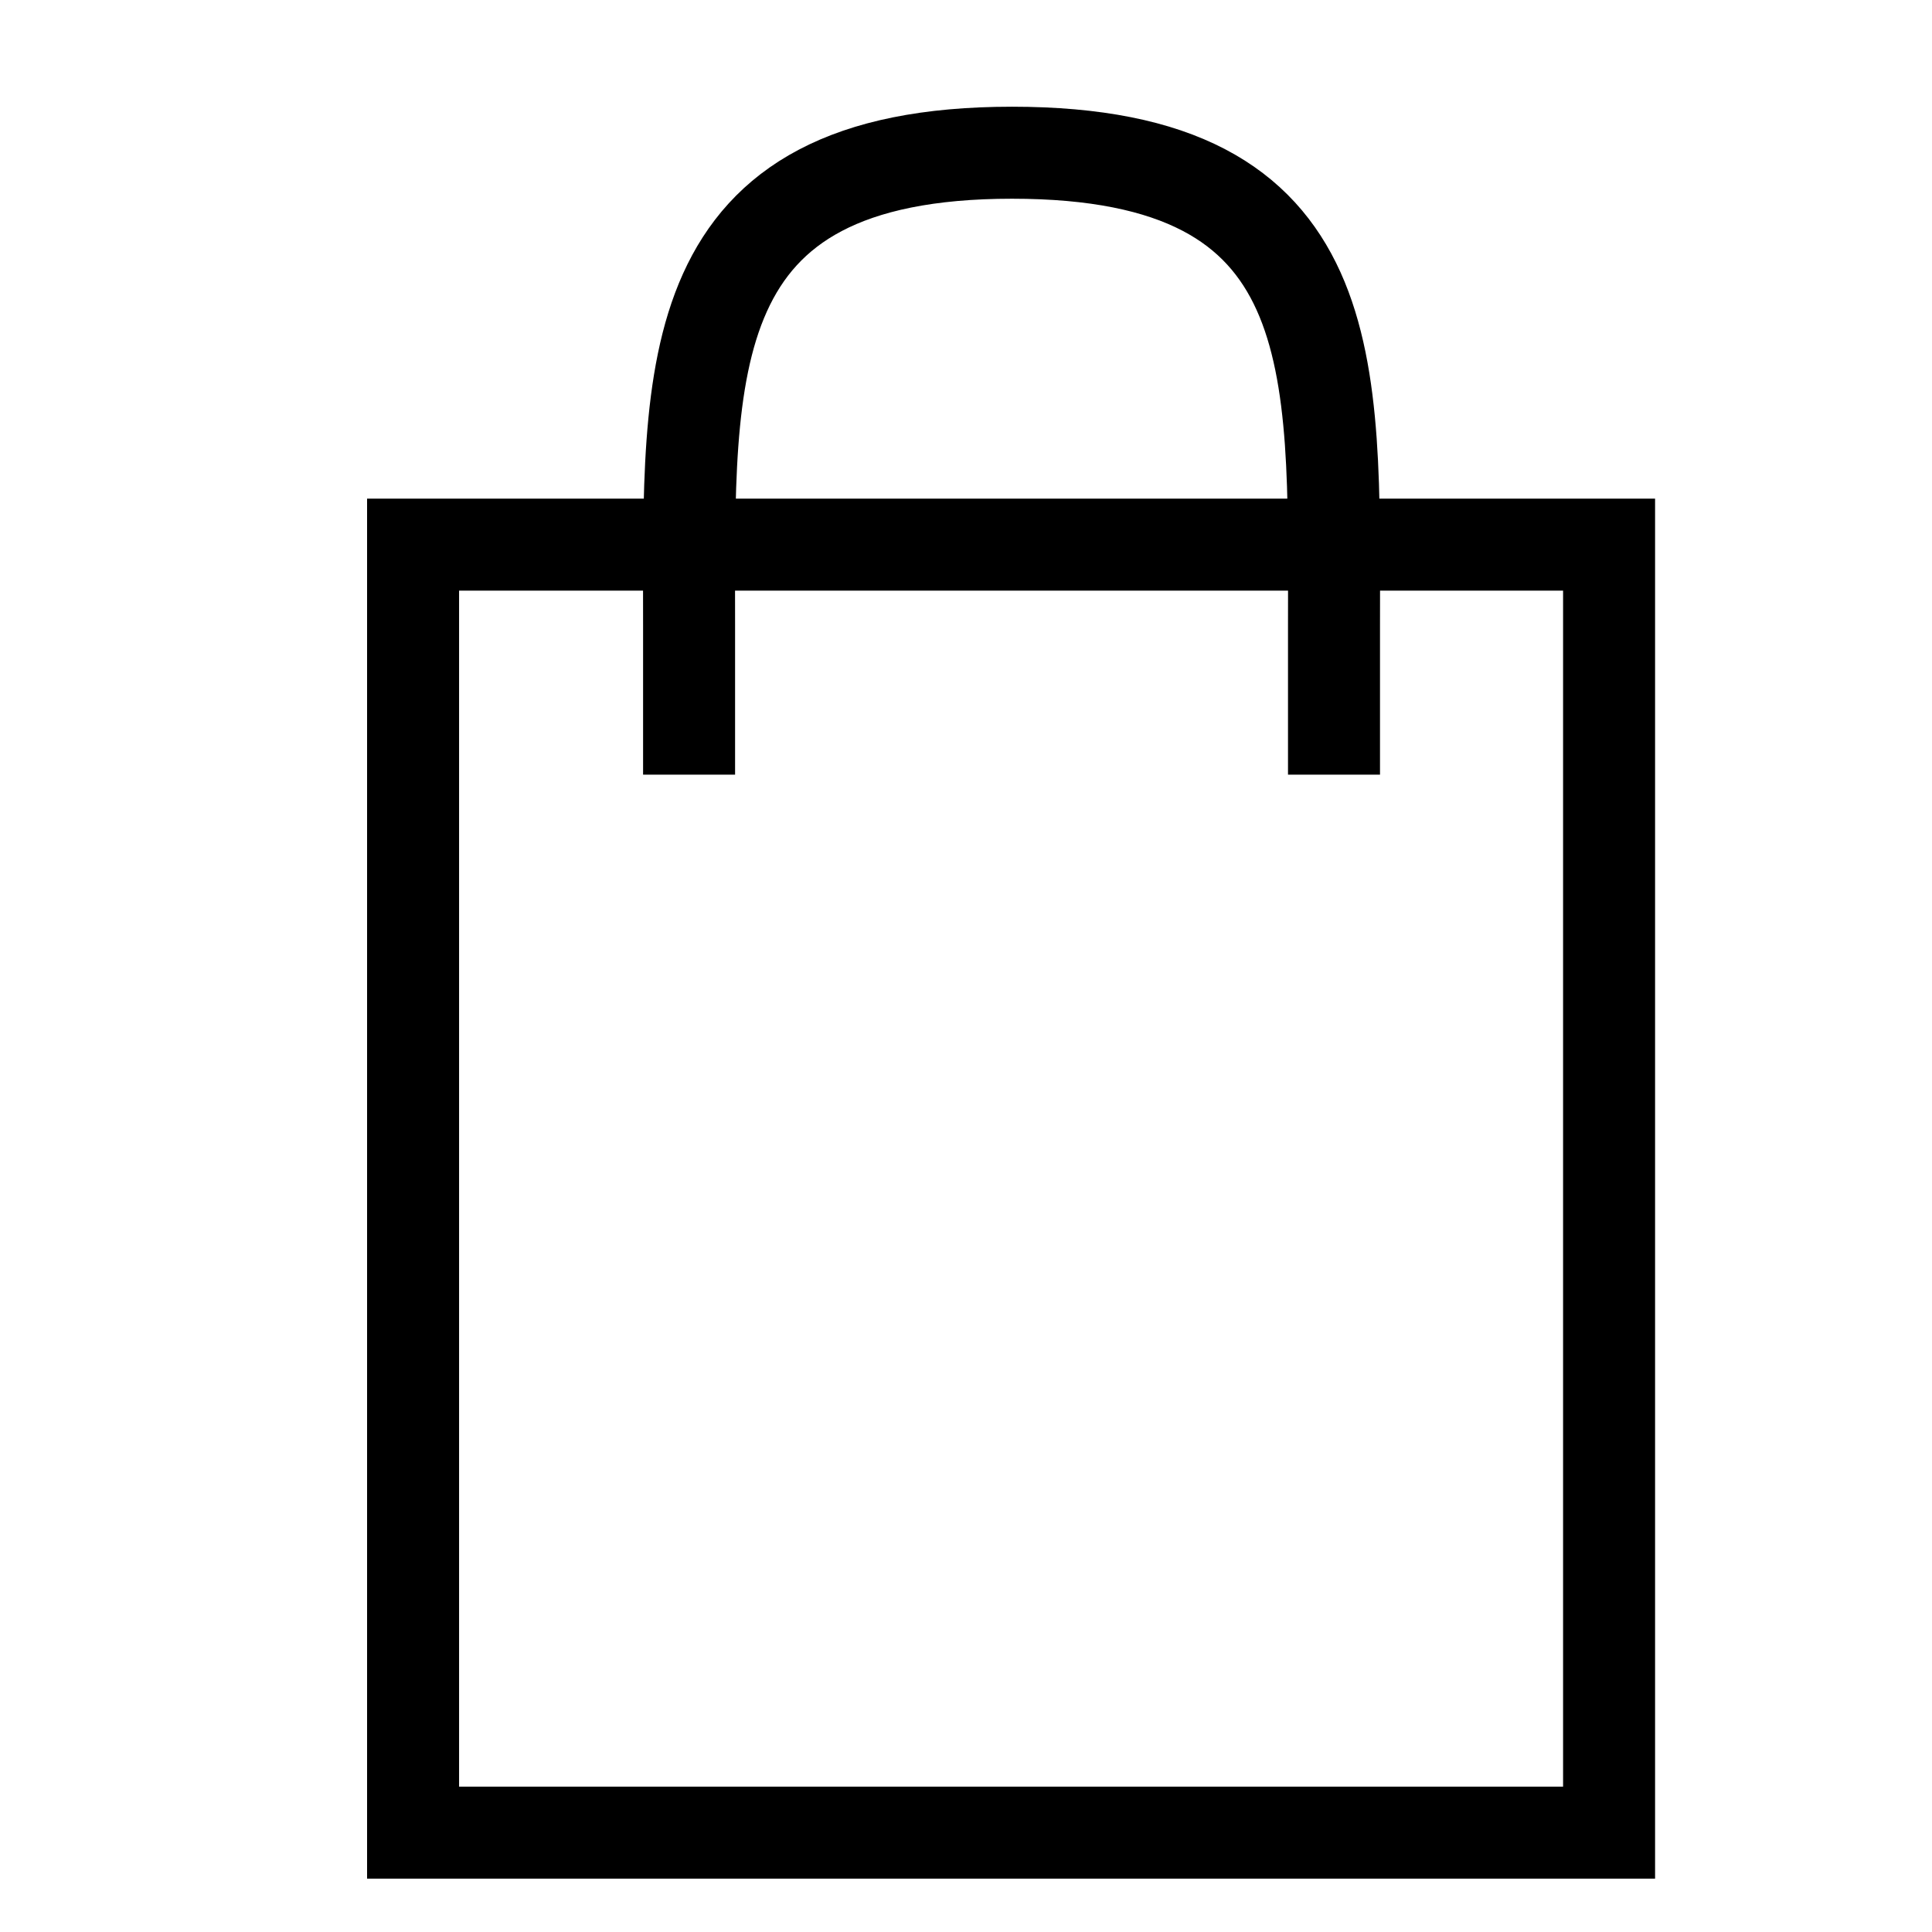
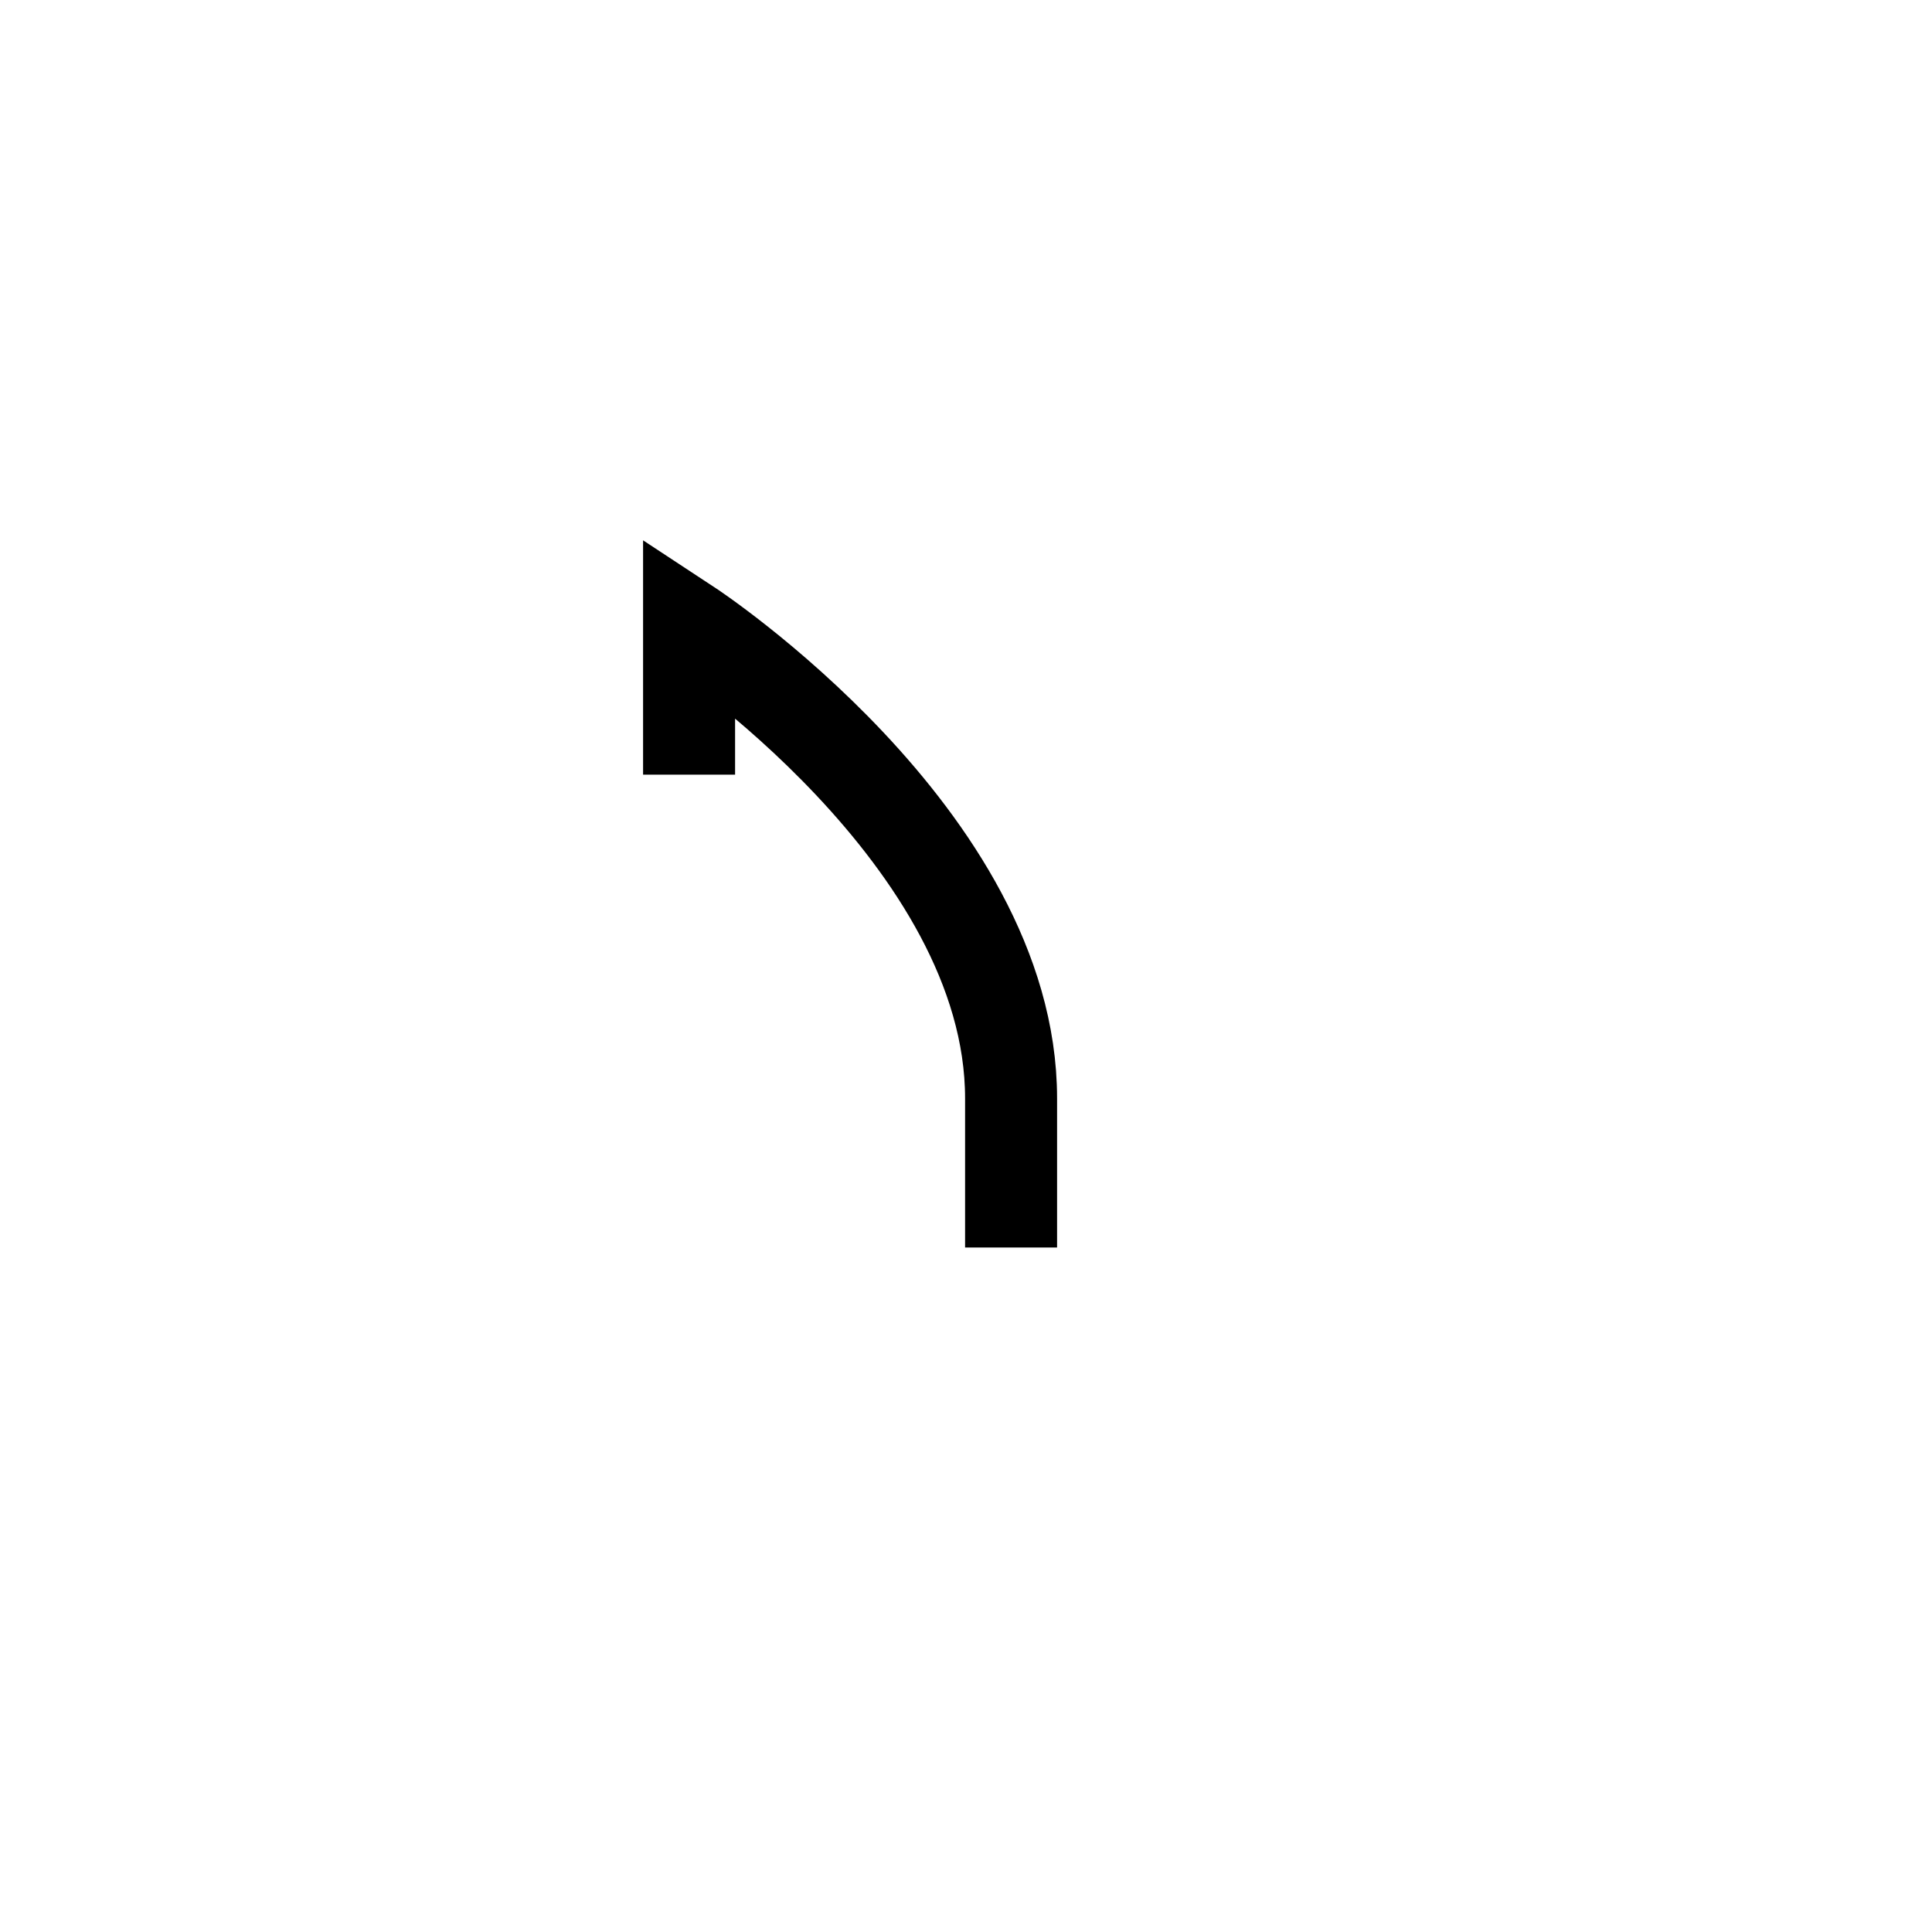
<svg xmlns="http://www.w3.org/2000/svg" viewBox="0 0 21 21">
  <defs>
    <style>.cls-1{fill:none;stroke:#000;stroke-miterlimit:10}</style>
  </defs>
  <g id="Group_2984" data-name="Group 2984">
-     <path id="Rectangle_782" data-name="Rectangle 782" class="cls-1" d="M4.49 5.92h13v14h-13z" />
-     <path id="Path_1695" data-name="Path 1695" class="cls-1" d="M7.49 8.42V6.8c0-2.8-.13-5.14 3.51-5.14s3.5 2.3 3.5 5.14v1.62" />
+     <path id="Path_1695" data-name="Path 1695" class="cls-1" d="M7.49 8.42V6.8s3.5 2.3 3.5 5.14v1.62" />
  </g>
</svg>